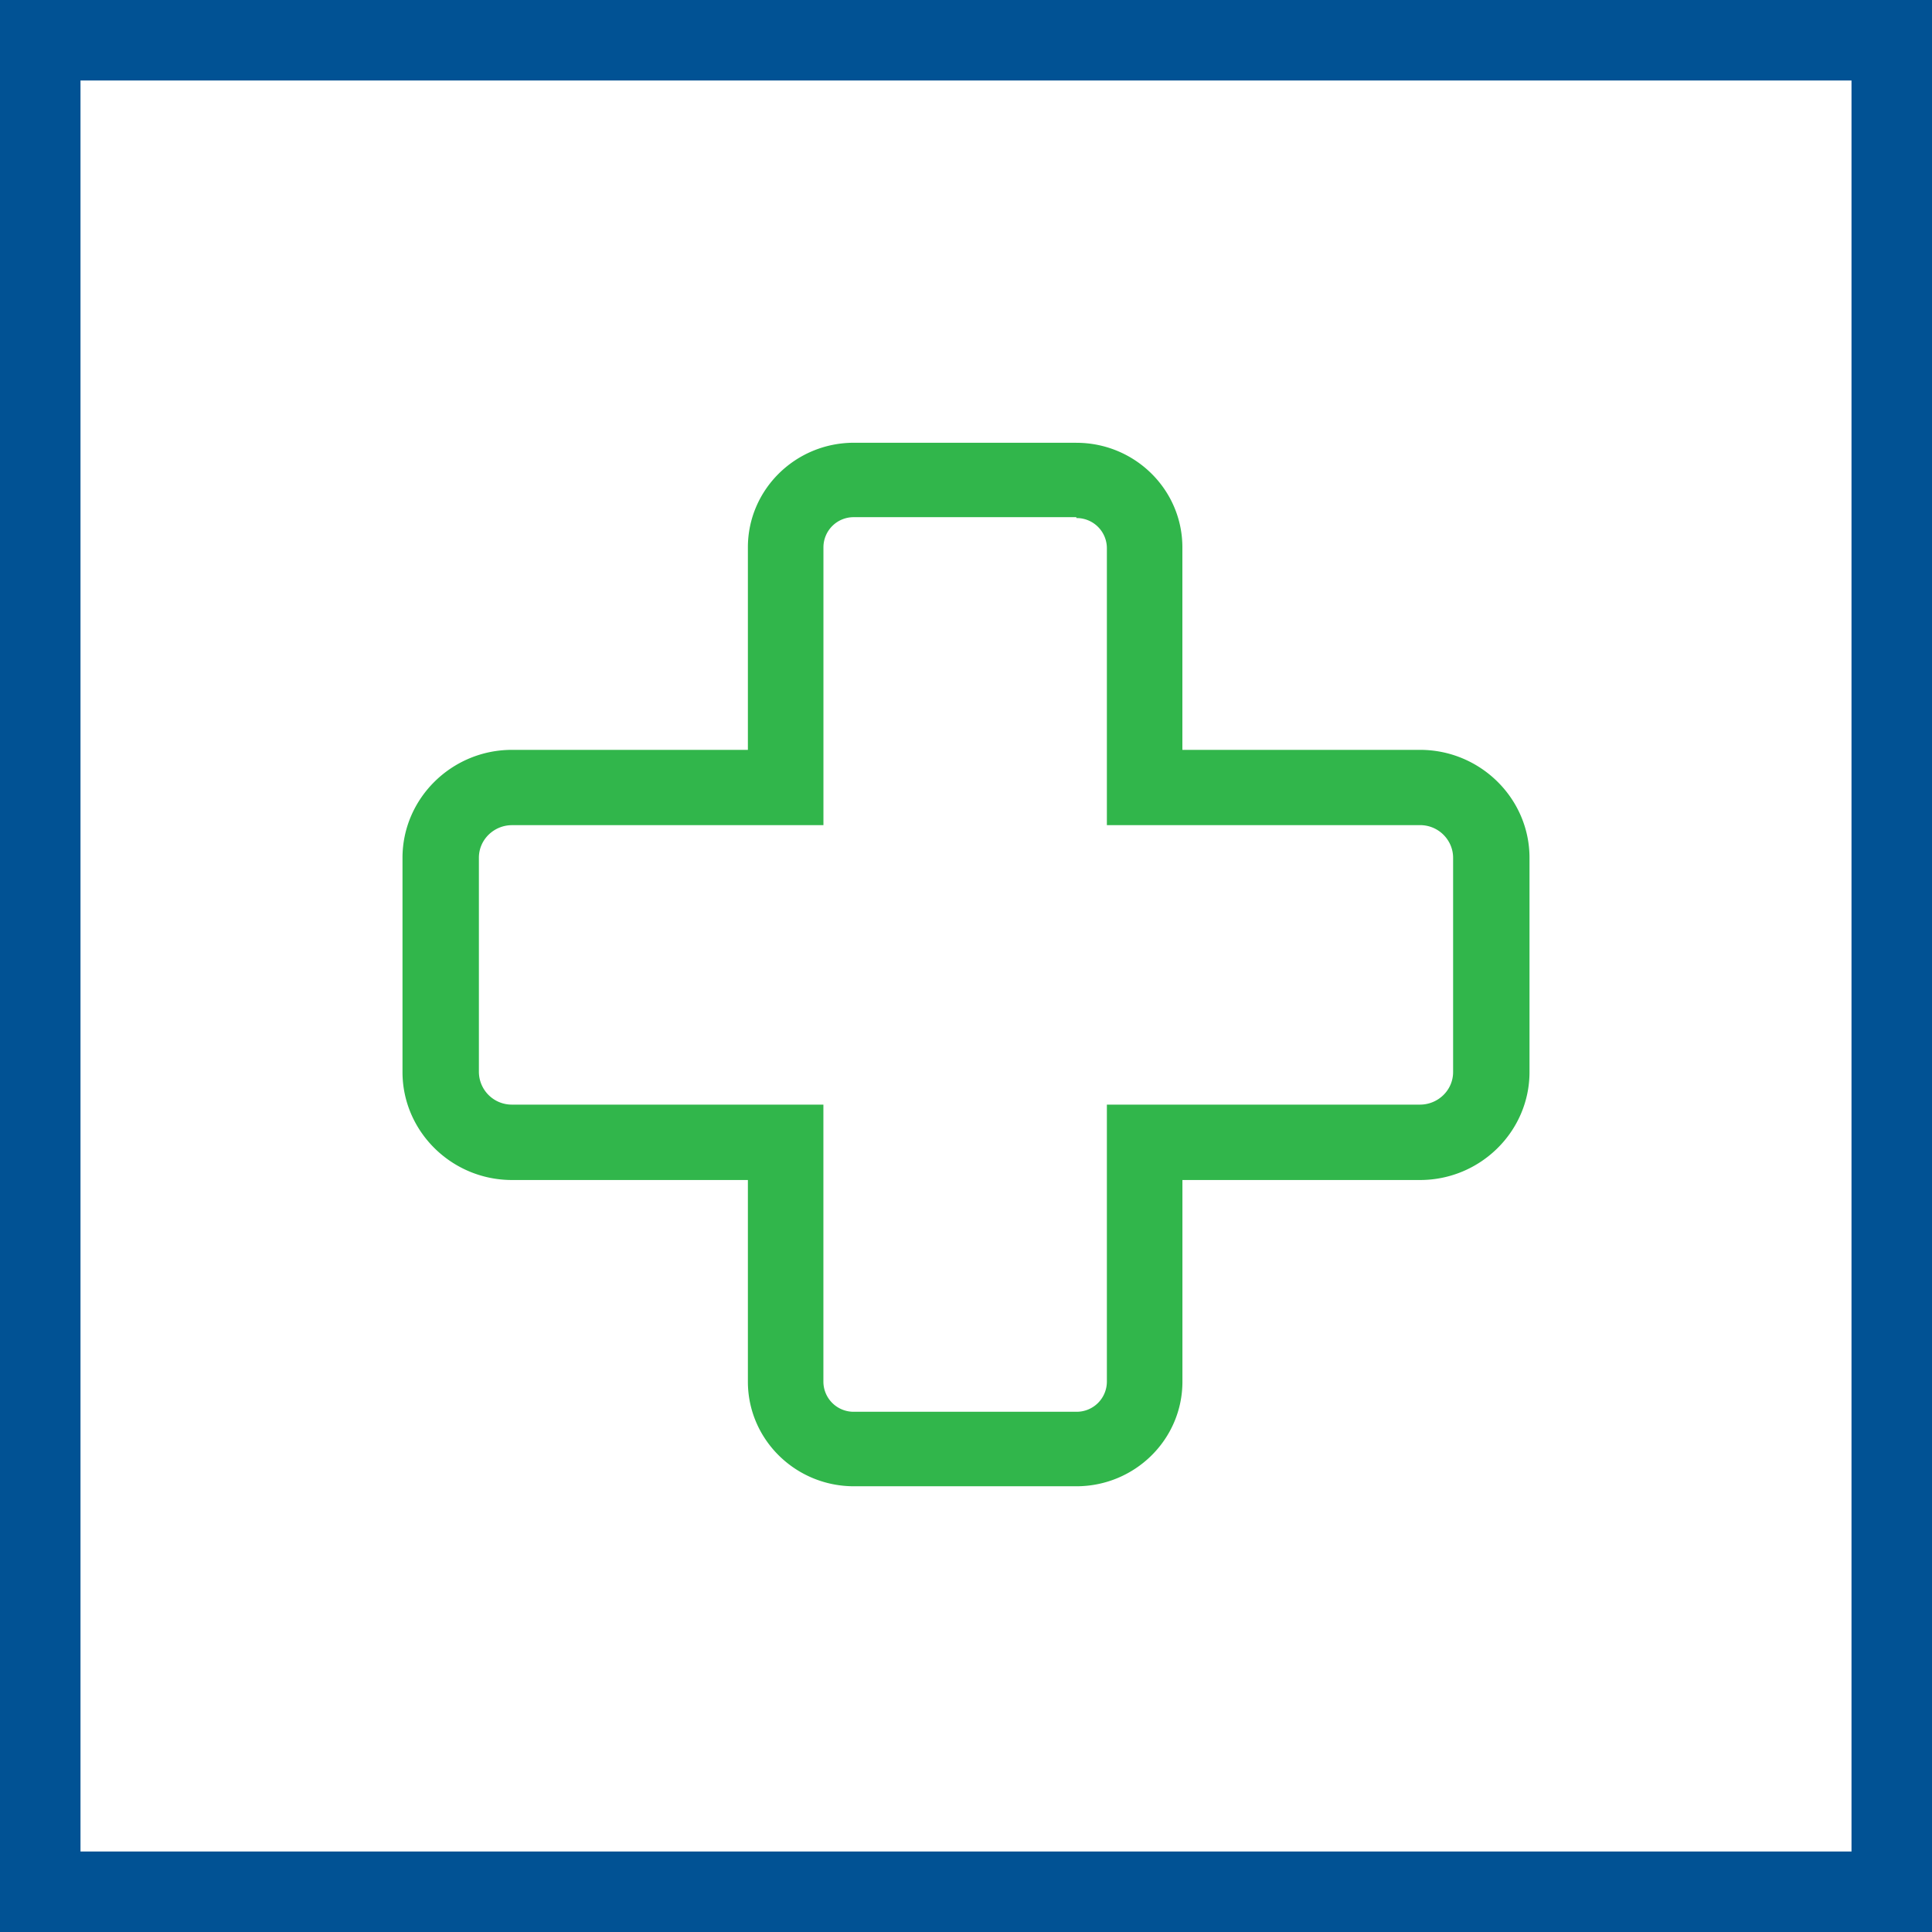
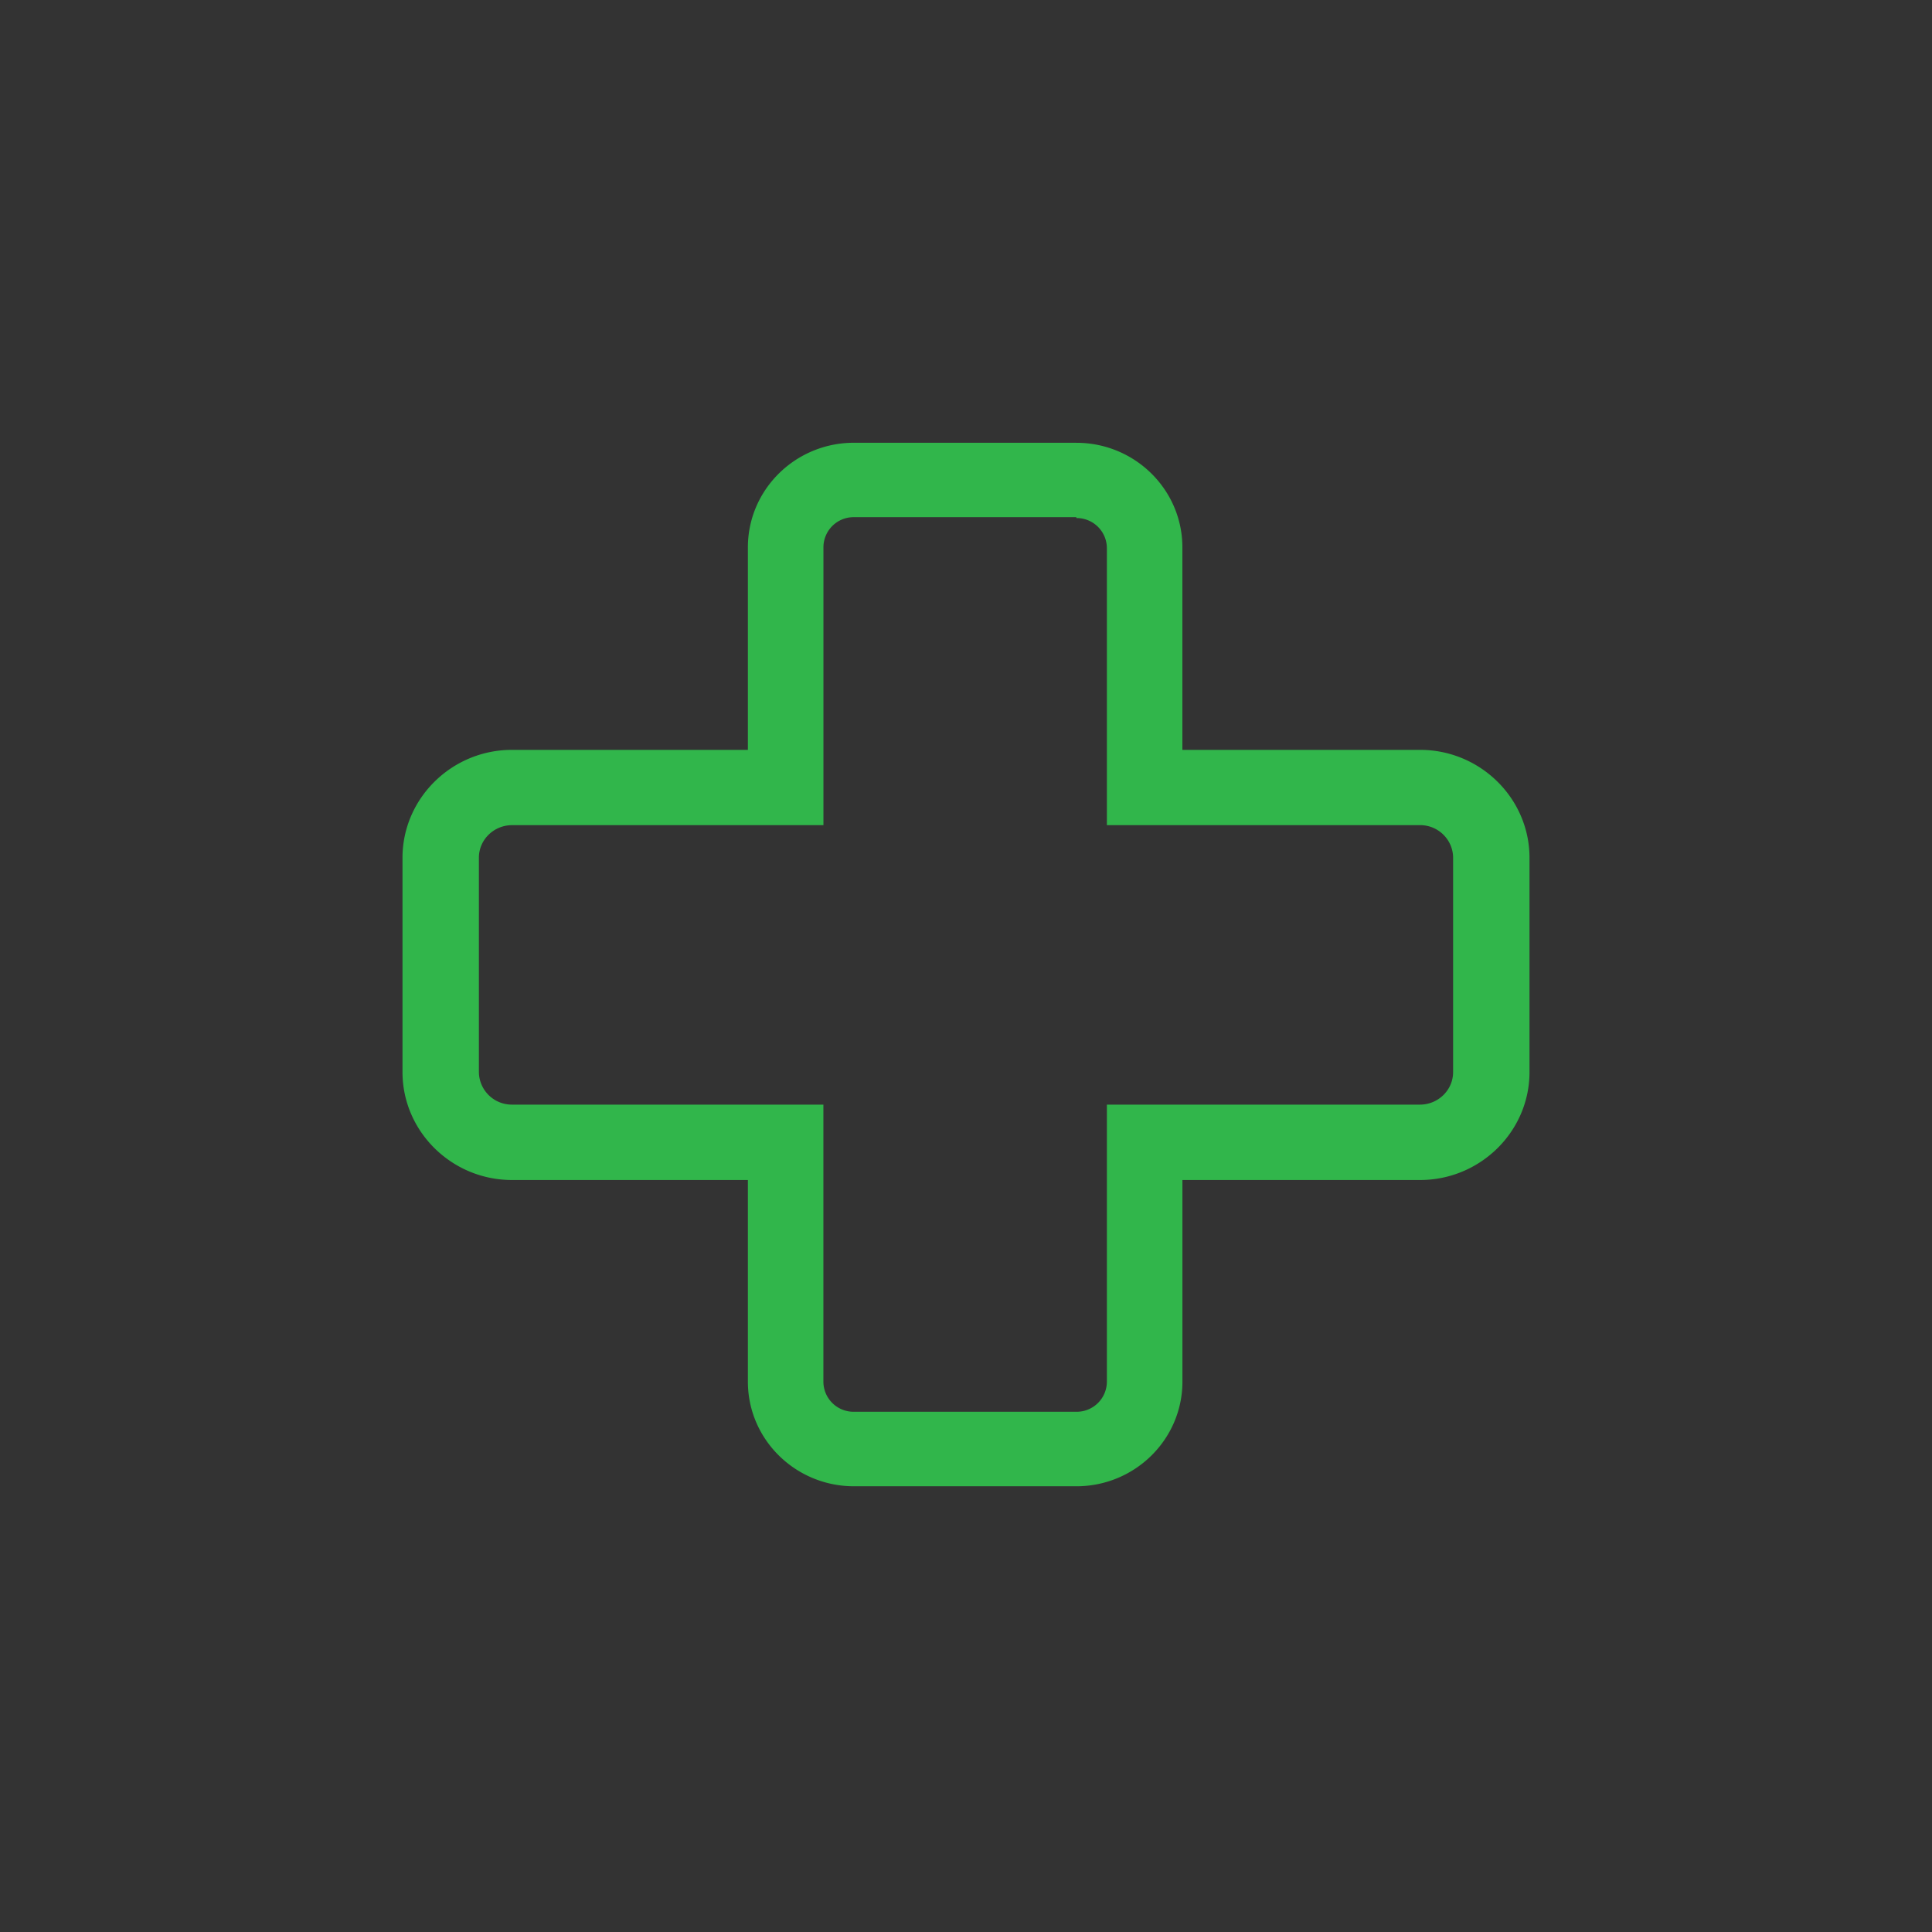
<svg xmlns="http://www.w3.org/2000/svg" width="48" height="48" fill="none" viewBox="0 0 48 48">
  <rect x="0" y="0" width="48" height="48" fill="#333333" stroke="none" />
-   <path fill="#fff" stroke="#015294" stroke-width="2" d="M1 1H47V47H1V1Z" />
  <path fill="#31B64B" d="M26.741 12.871a.75.75 0 0 1 .759.749V20.5h7.78c.464 0 .822.375.822.811v5.323c0 .457-.38.81-.822.81H27.5v6.882a.75.75 0 0 1-.759.749h-5.524a.75.75 0 0 1-.76-.749v-6.882H12.72a.818.818 0 0 1-.822-.81v-5.323c0-.457.38-.81.822-.81h7.738v-6.903a.75.75 0 0 1 .759-.749h5.524v.021Zm0-1.871h-5.524c-1.455 0-2.636 1.164-2.636 2.599v5.031H12.72c-1.497 0-2.72 1.206-2.72 2.682v5.323c0 1.476 1.223 2.682 2.72 2.682h5.861v5.01c0 1.435 1.181 2.599 2.636 2.599h5.524c1.455 0 2.636-1.164 2.636-2.599v-5.01h5.903c1.497 0 2.72-1.206 2.72-2.682v-5.323c0-1.476-1.223-2.682-2.72-2.682h-5.904V13.6c0-1.435-1.18-2.599-2.635-2.599Z" />
</svg>